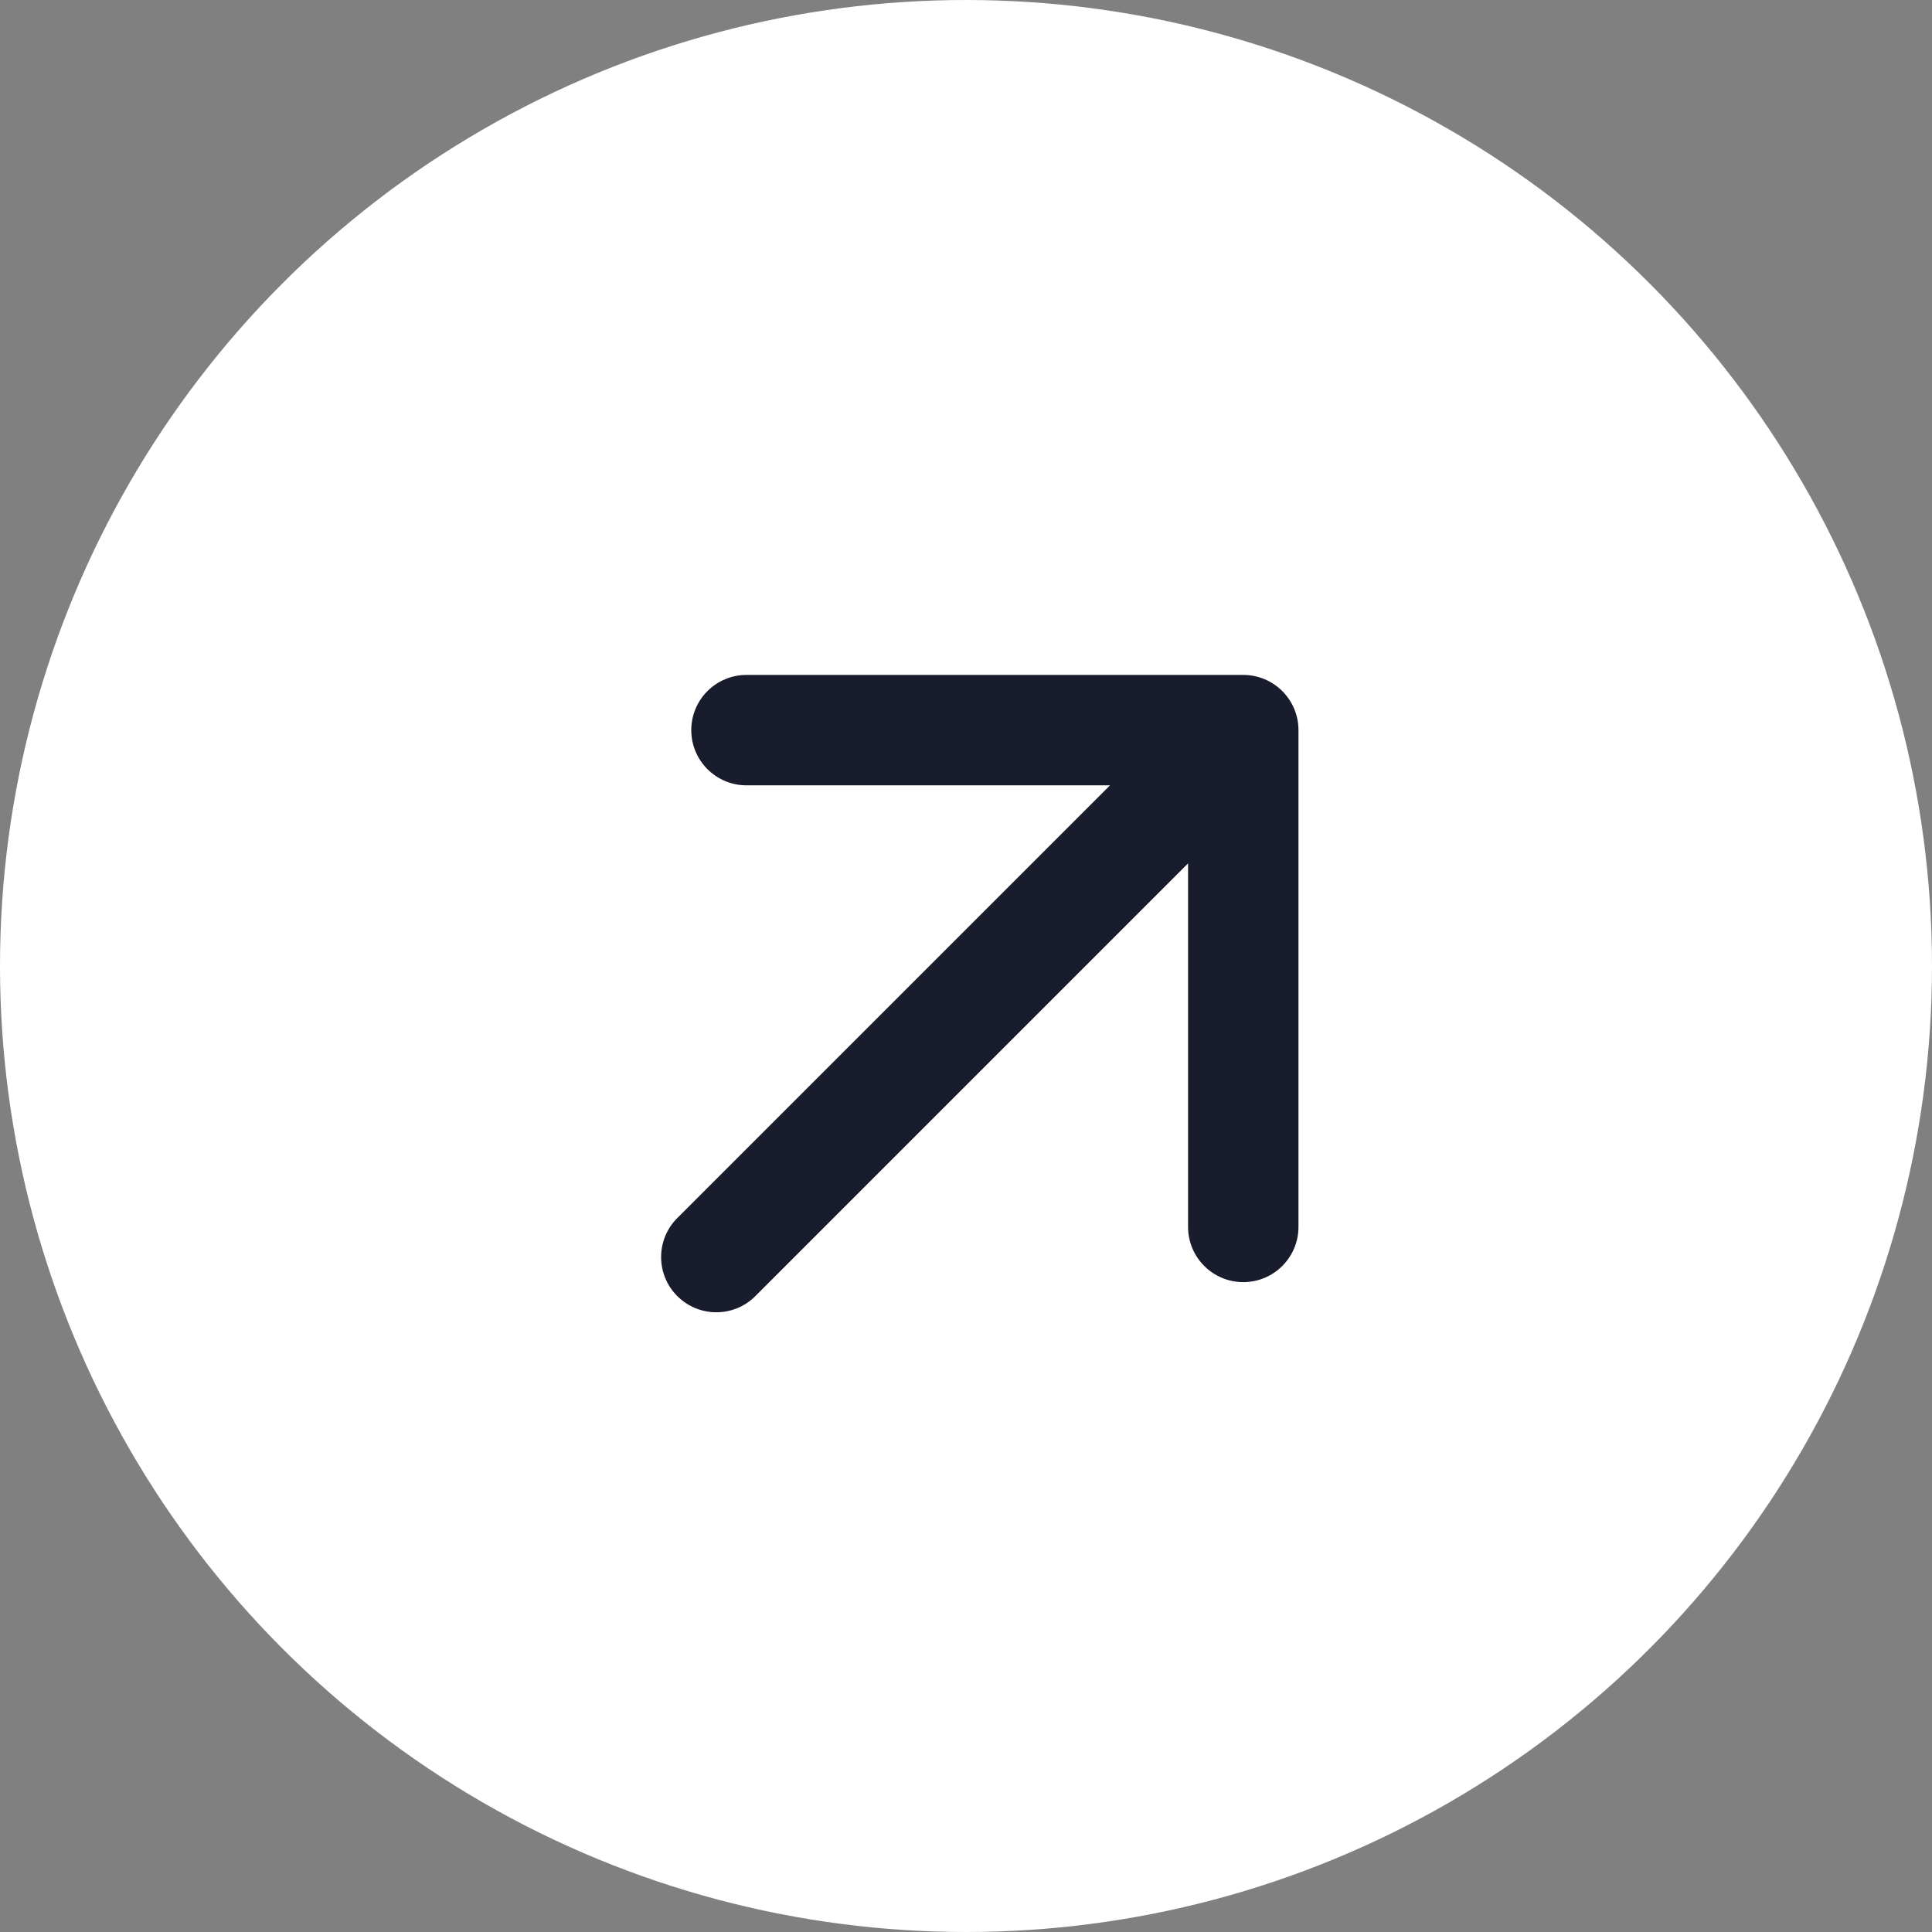
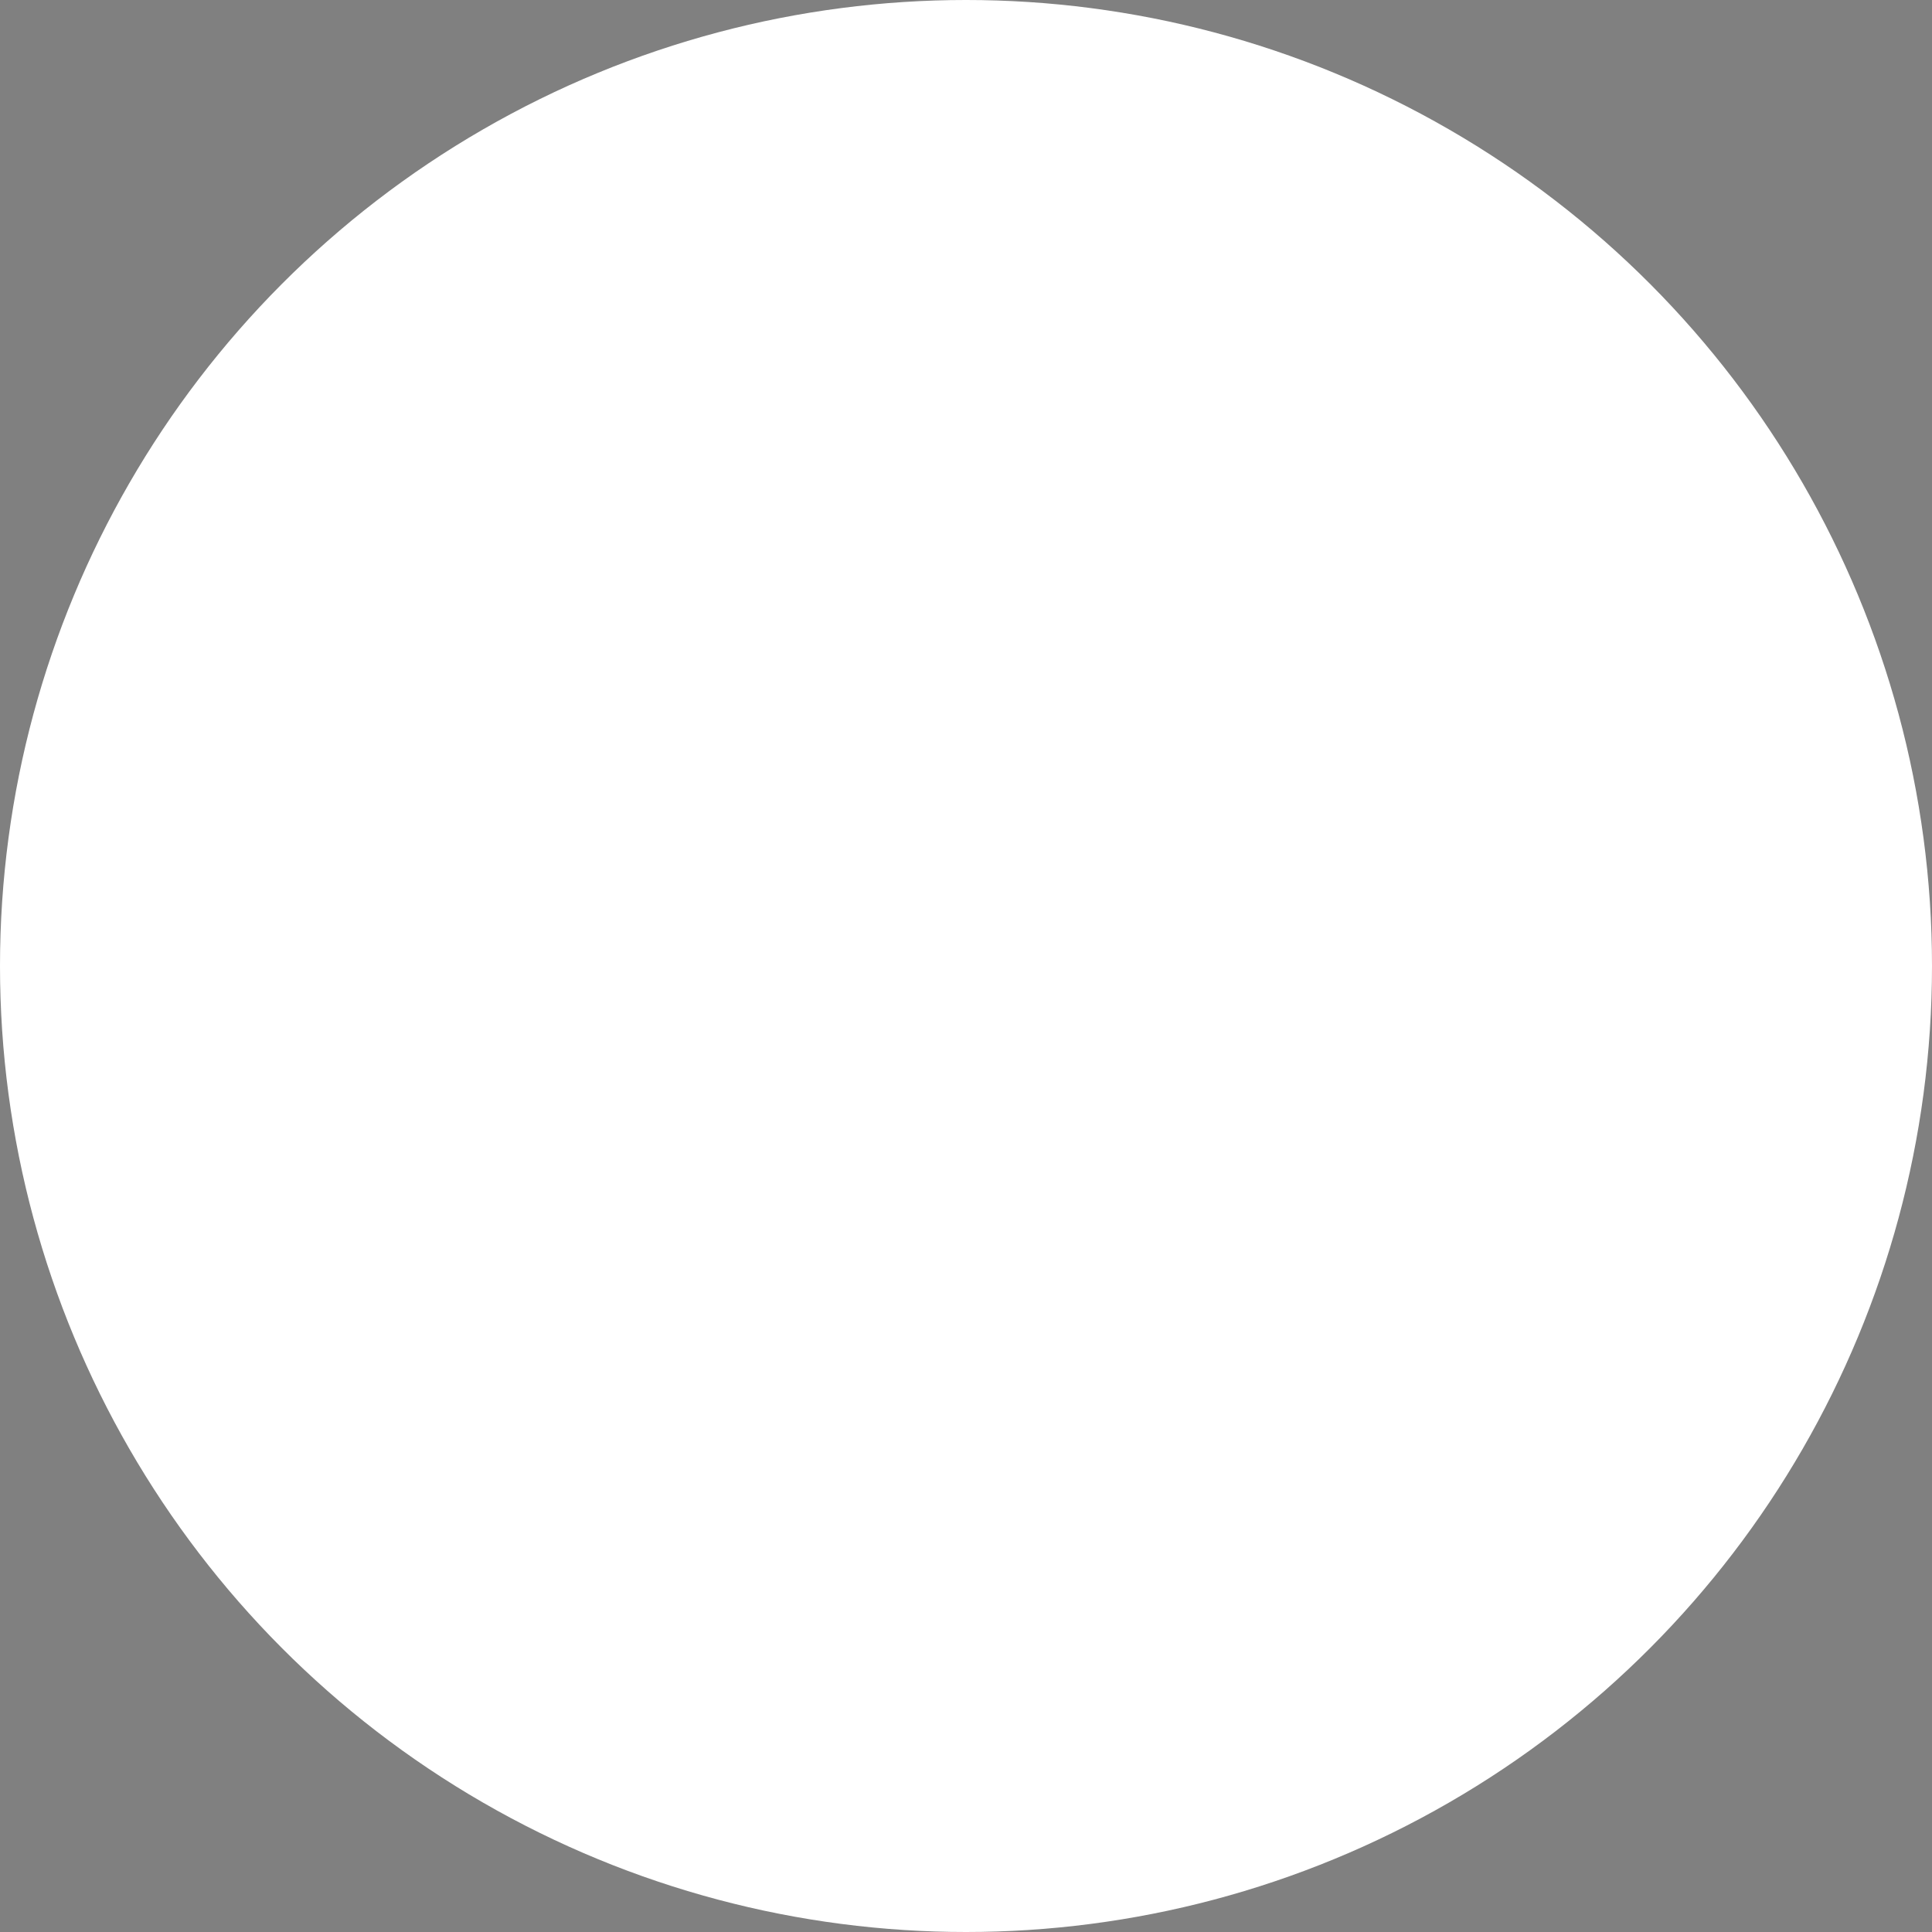
<svg xmlns="http://www.w3.org/2000/svg" width="35" height="35" viewBox="0 0 35 35" fill="none">
  <rect x="0" y="0" width="35" height="35" fill="#808080" stroke="none" />
  <circle cx="17.5" cy="17.5" r="17.5" fill="white" />
-   <path d="M12.27 22.066C11.879 22.456 11.879 23.09 12.27 23.48C12.661 23.871 13.294 23.871 13.684 23.48L12.27 22.066ZM23.523 13.227C23.523 12.675 23.075 12.227 22.523 12.227L13.523 12.227C12.971 12.227 12.523 12.675 12.523 13.227C12.523 13.779 12.971 14.227 13.523 14.227L21.523 14.227L21.523 22.227C21.523 22.779 21.971 23.227 22.523 23.227C23.075 23.227 23.523 22.779 23.523 22.227L23.523 13.227ZM13.684 23.48L23.23 13.934L21.816 12.52L12.27 22.066L13.684 23.48Z" fill="#191C2C" />
</svg>